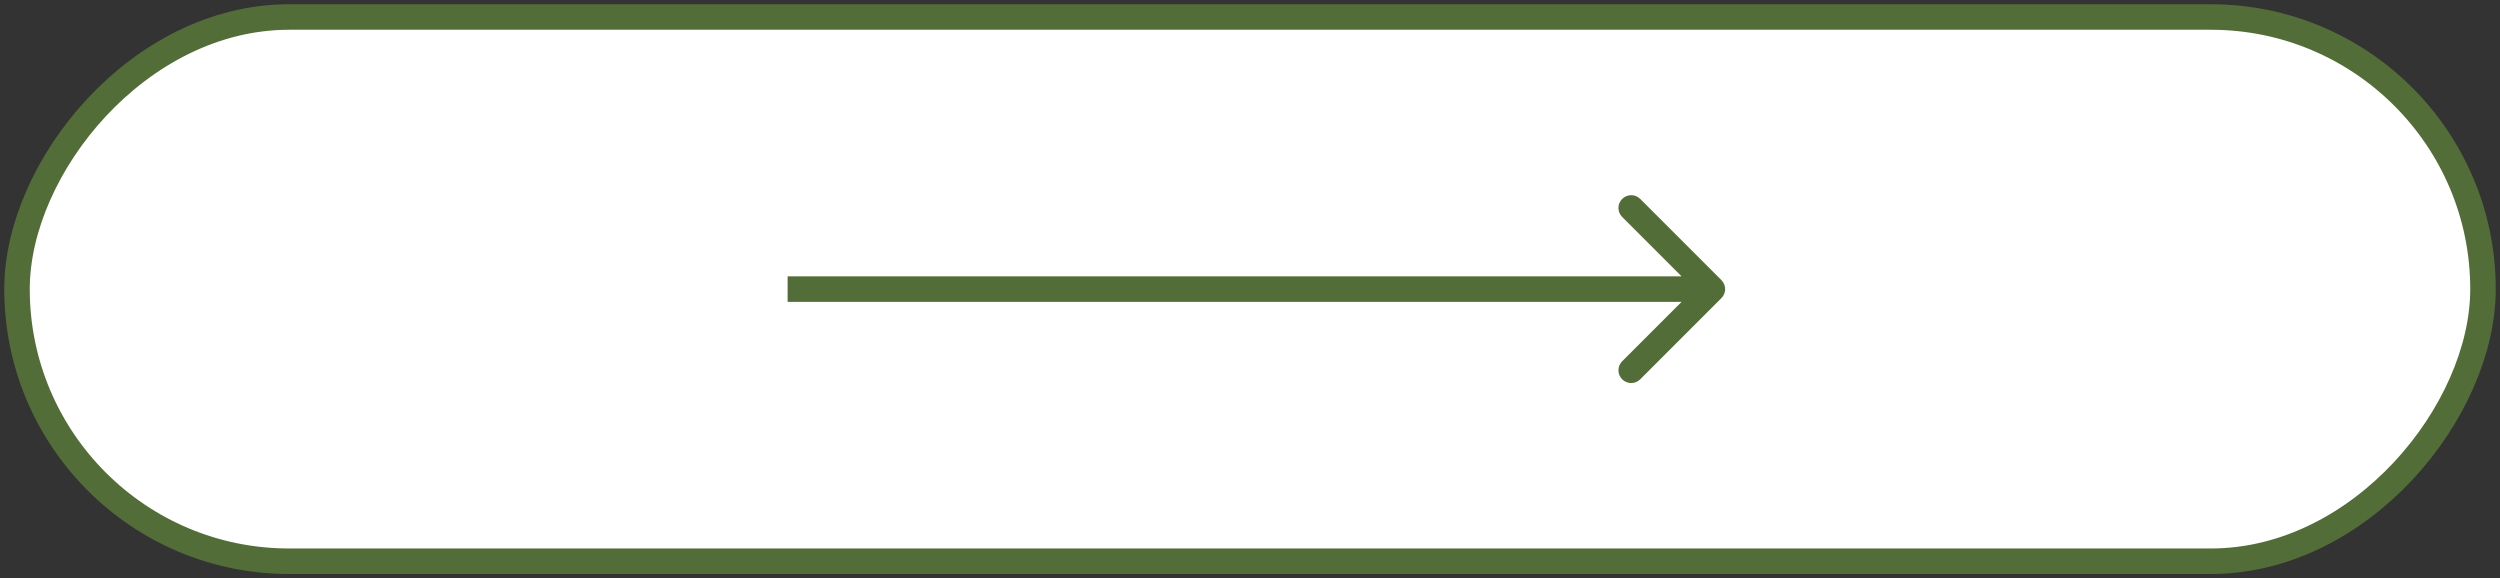
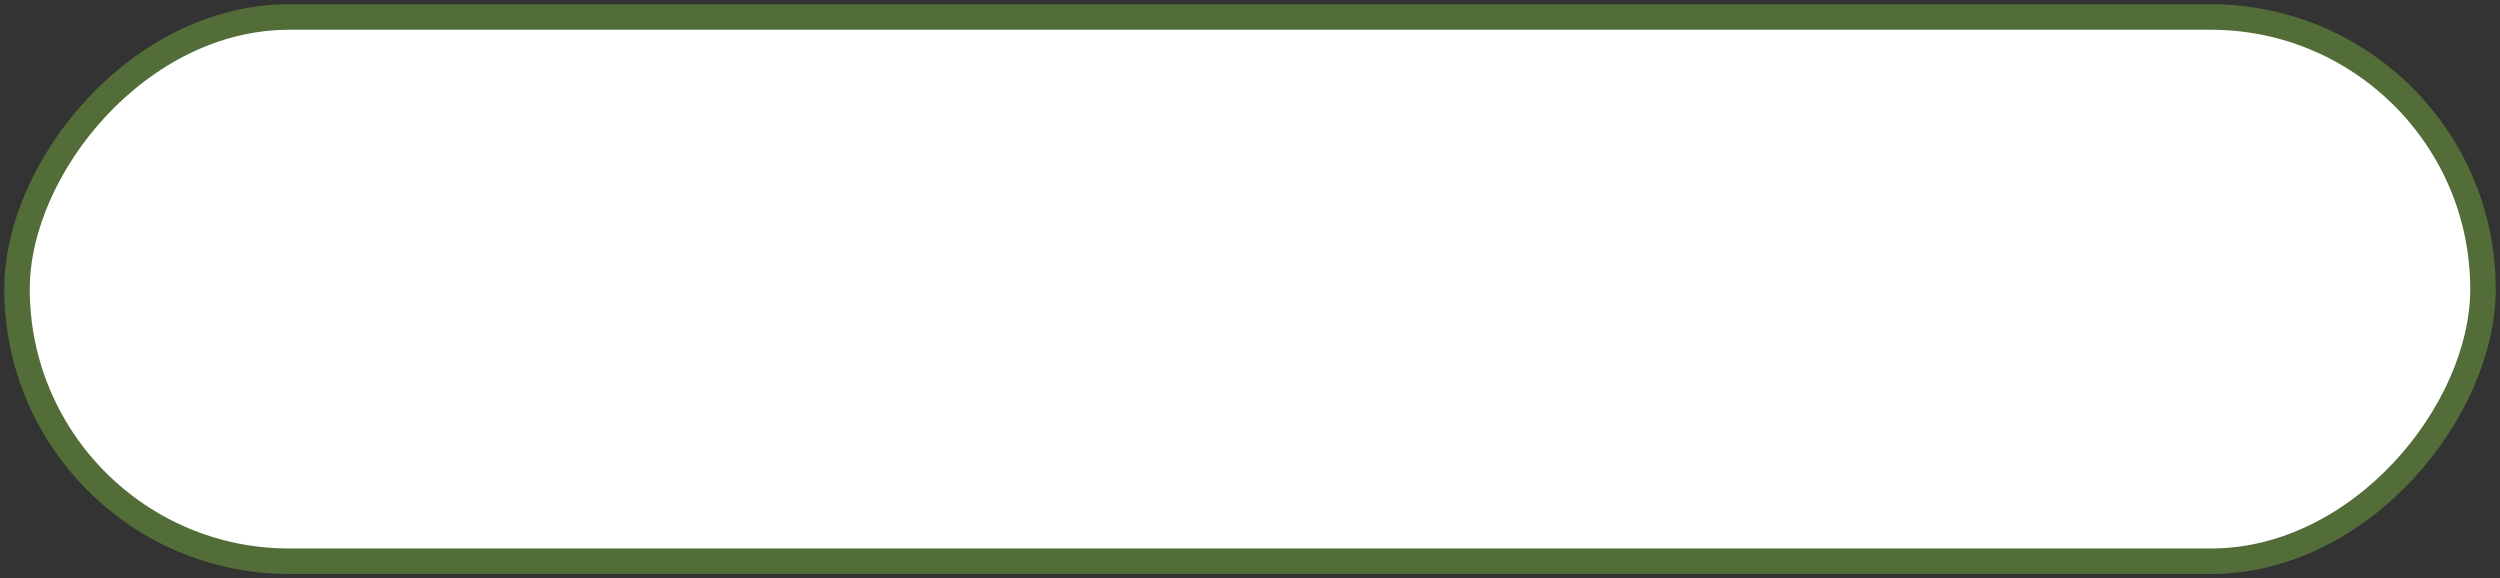
<svg xmlns="http://www.w3.org/2000/svg" width="147" height="34" viewBox="0 0 147 34" fill="none">
  <rect x="0" y="0" width="147" height="34" fill="#333333" stroke="none" />
  <rect width="145" height="32" rx="16" transform="matrix(-1 0 0 1 146 1)" fill="white" stroke="#526D38" stroke-width="1.5" />
-   <path d="M101.218 17.53C101.511 17.237 101.511 16.763 101.218 16.47L96.445 11.697C96.152 11.404 95.677 11.404 95.384 11.697C95.091 11.99 95.091 12.464 95.384 12.757L99.627 17L95.384 21.243C95.091 21.535 95.091 22.01 95.384 22.303C95.677 22.596 96.152 22.596 96.445 22.303L101.218 17.53ZM46.312 17.75H100.688V16.25H46.312V17.75Z" fill="#526D38" />
</svg>